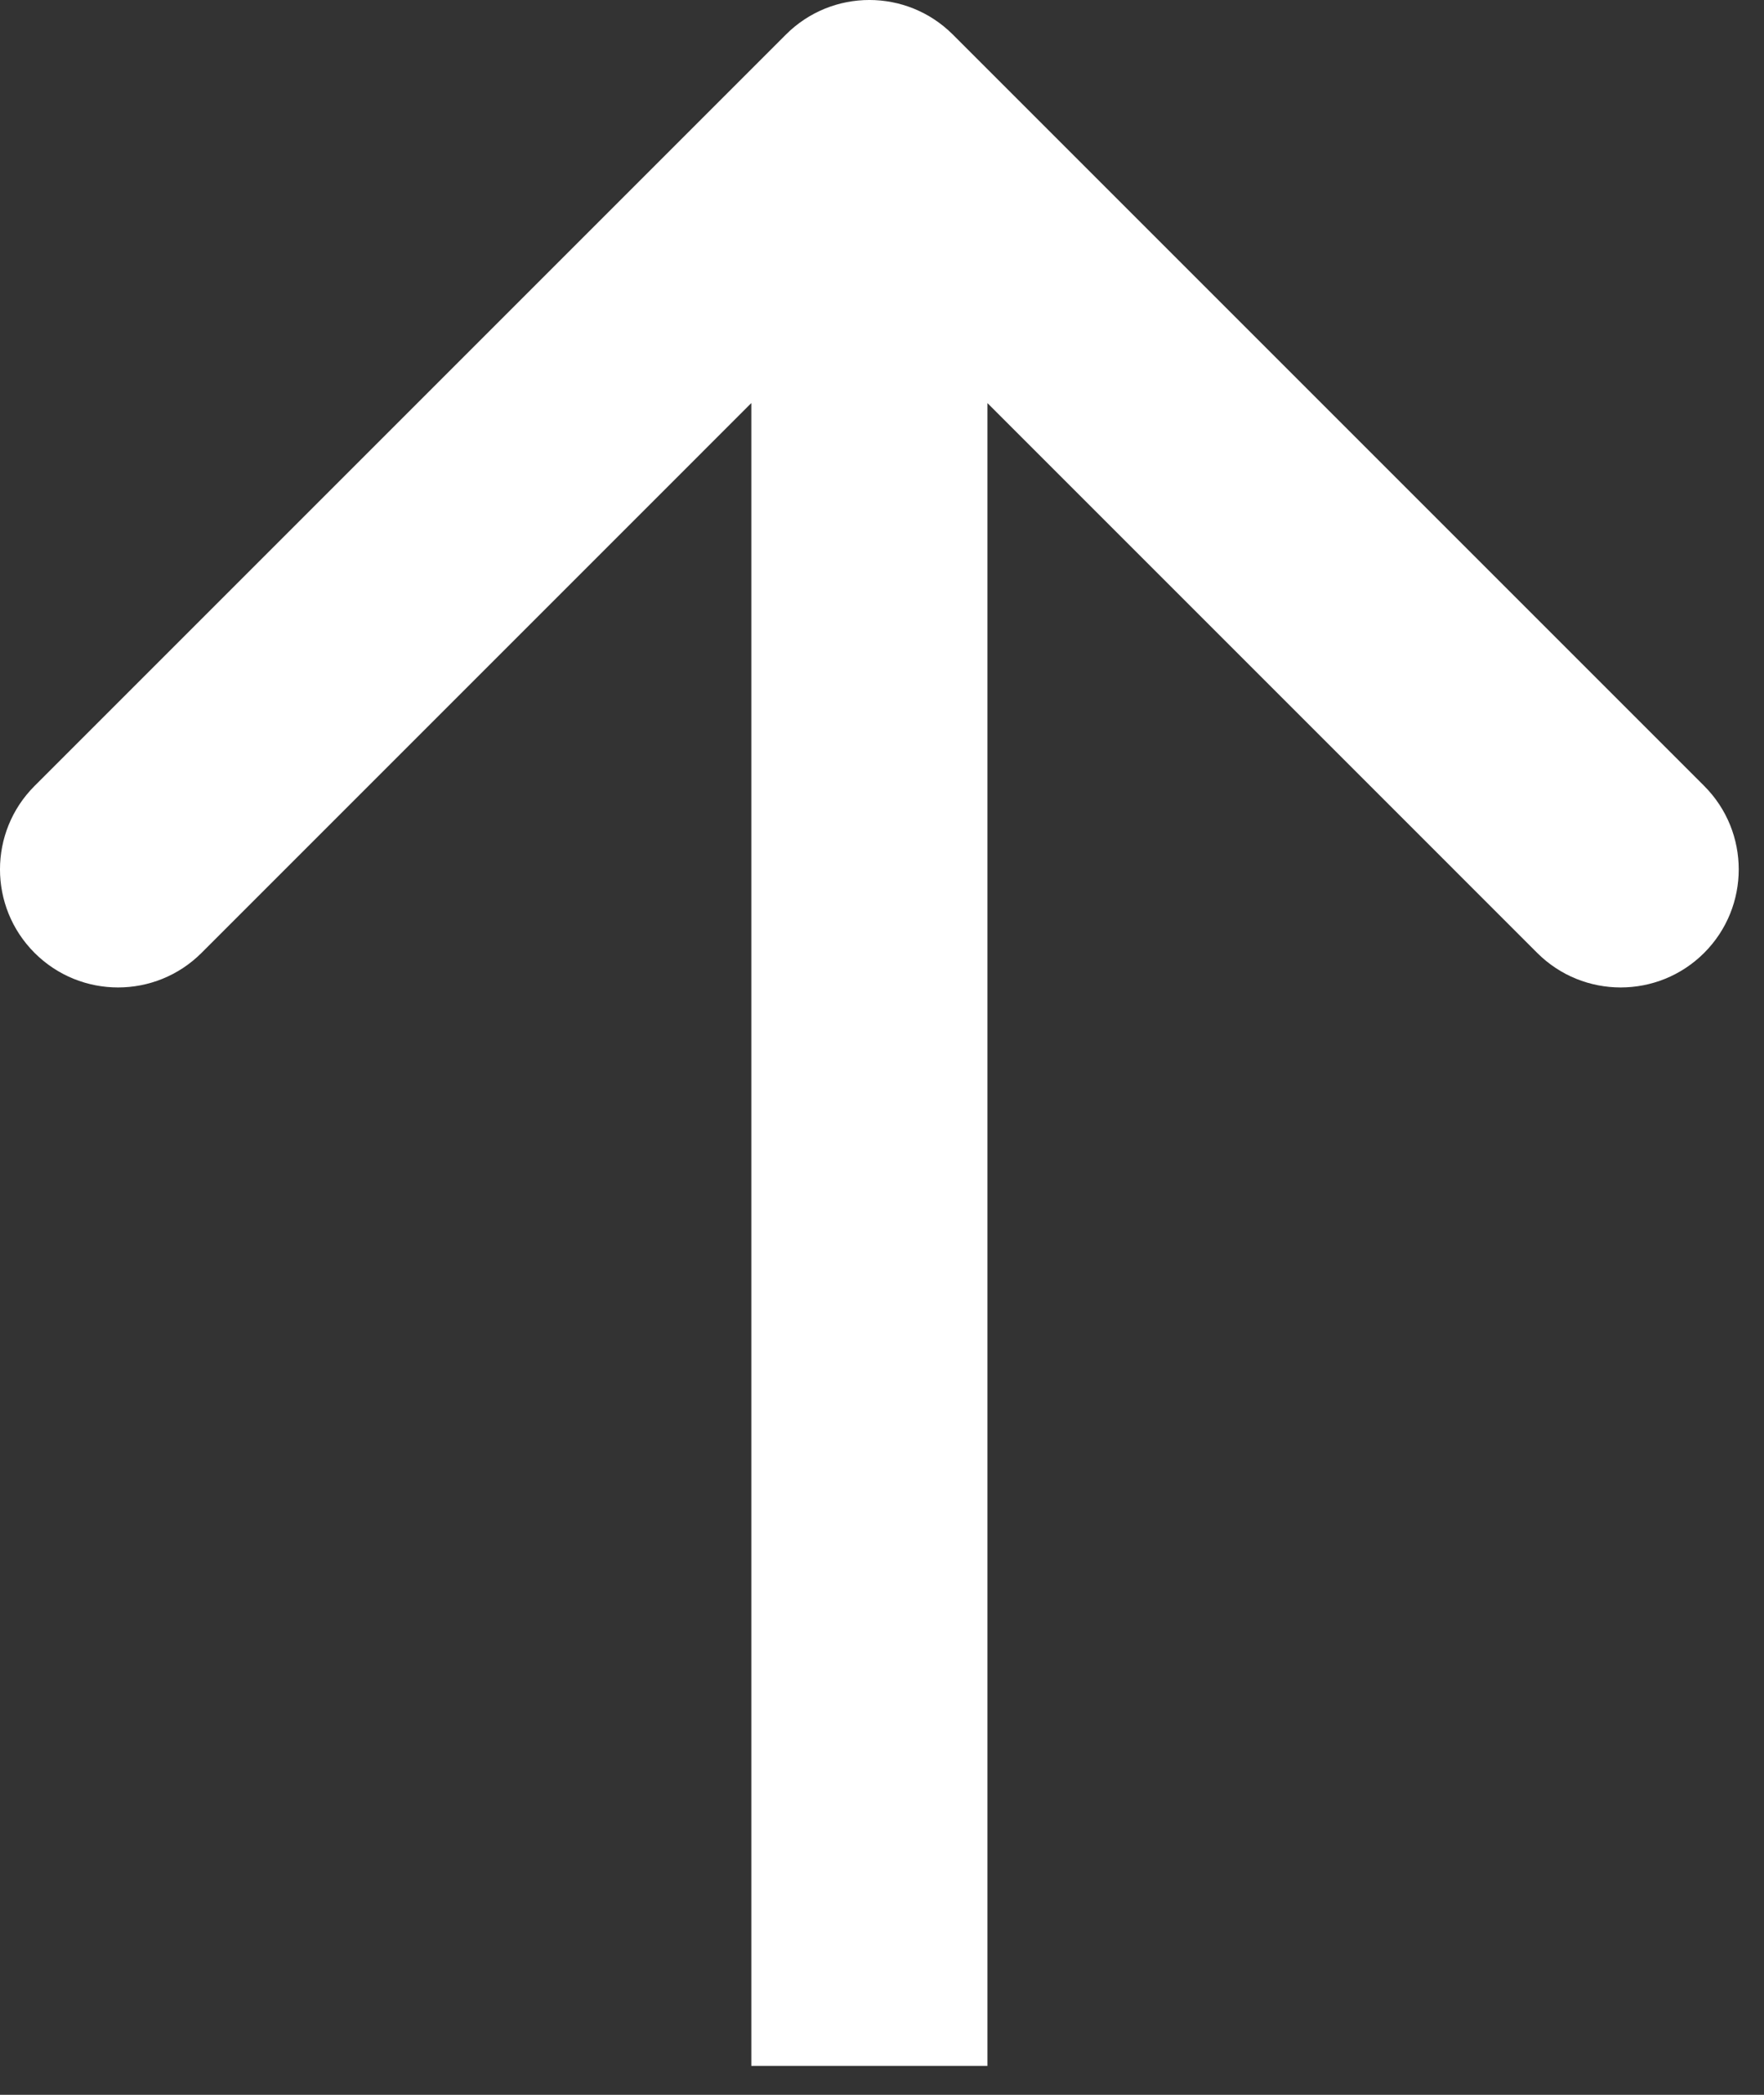
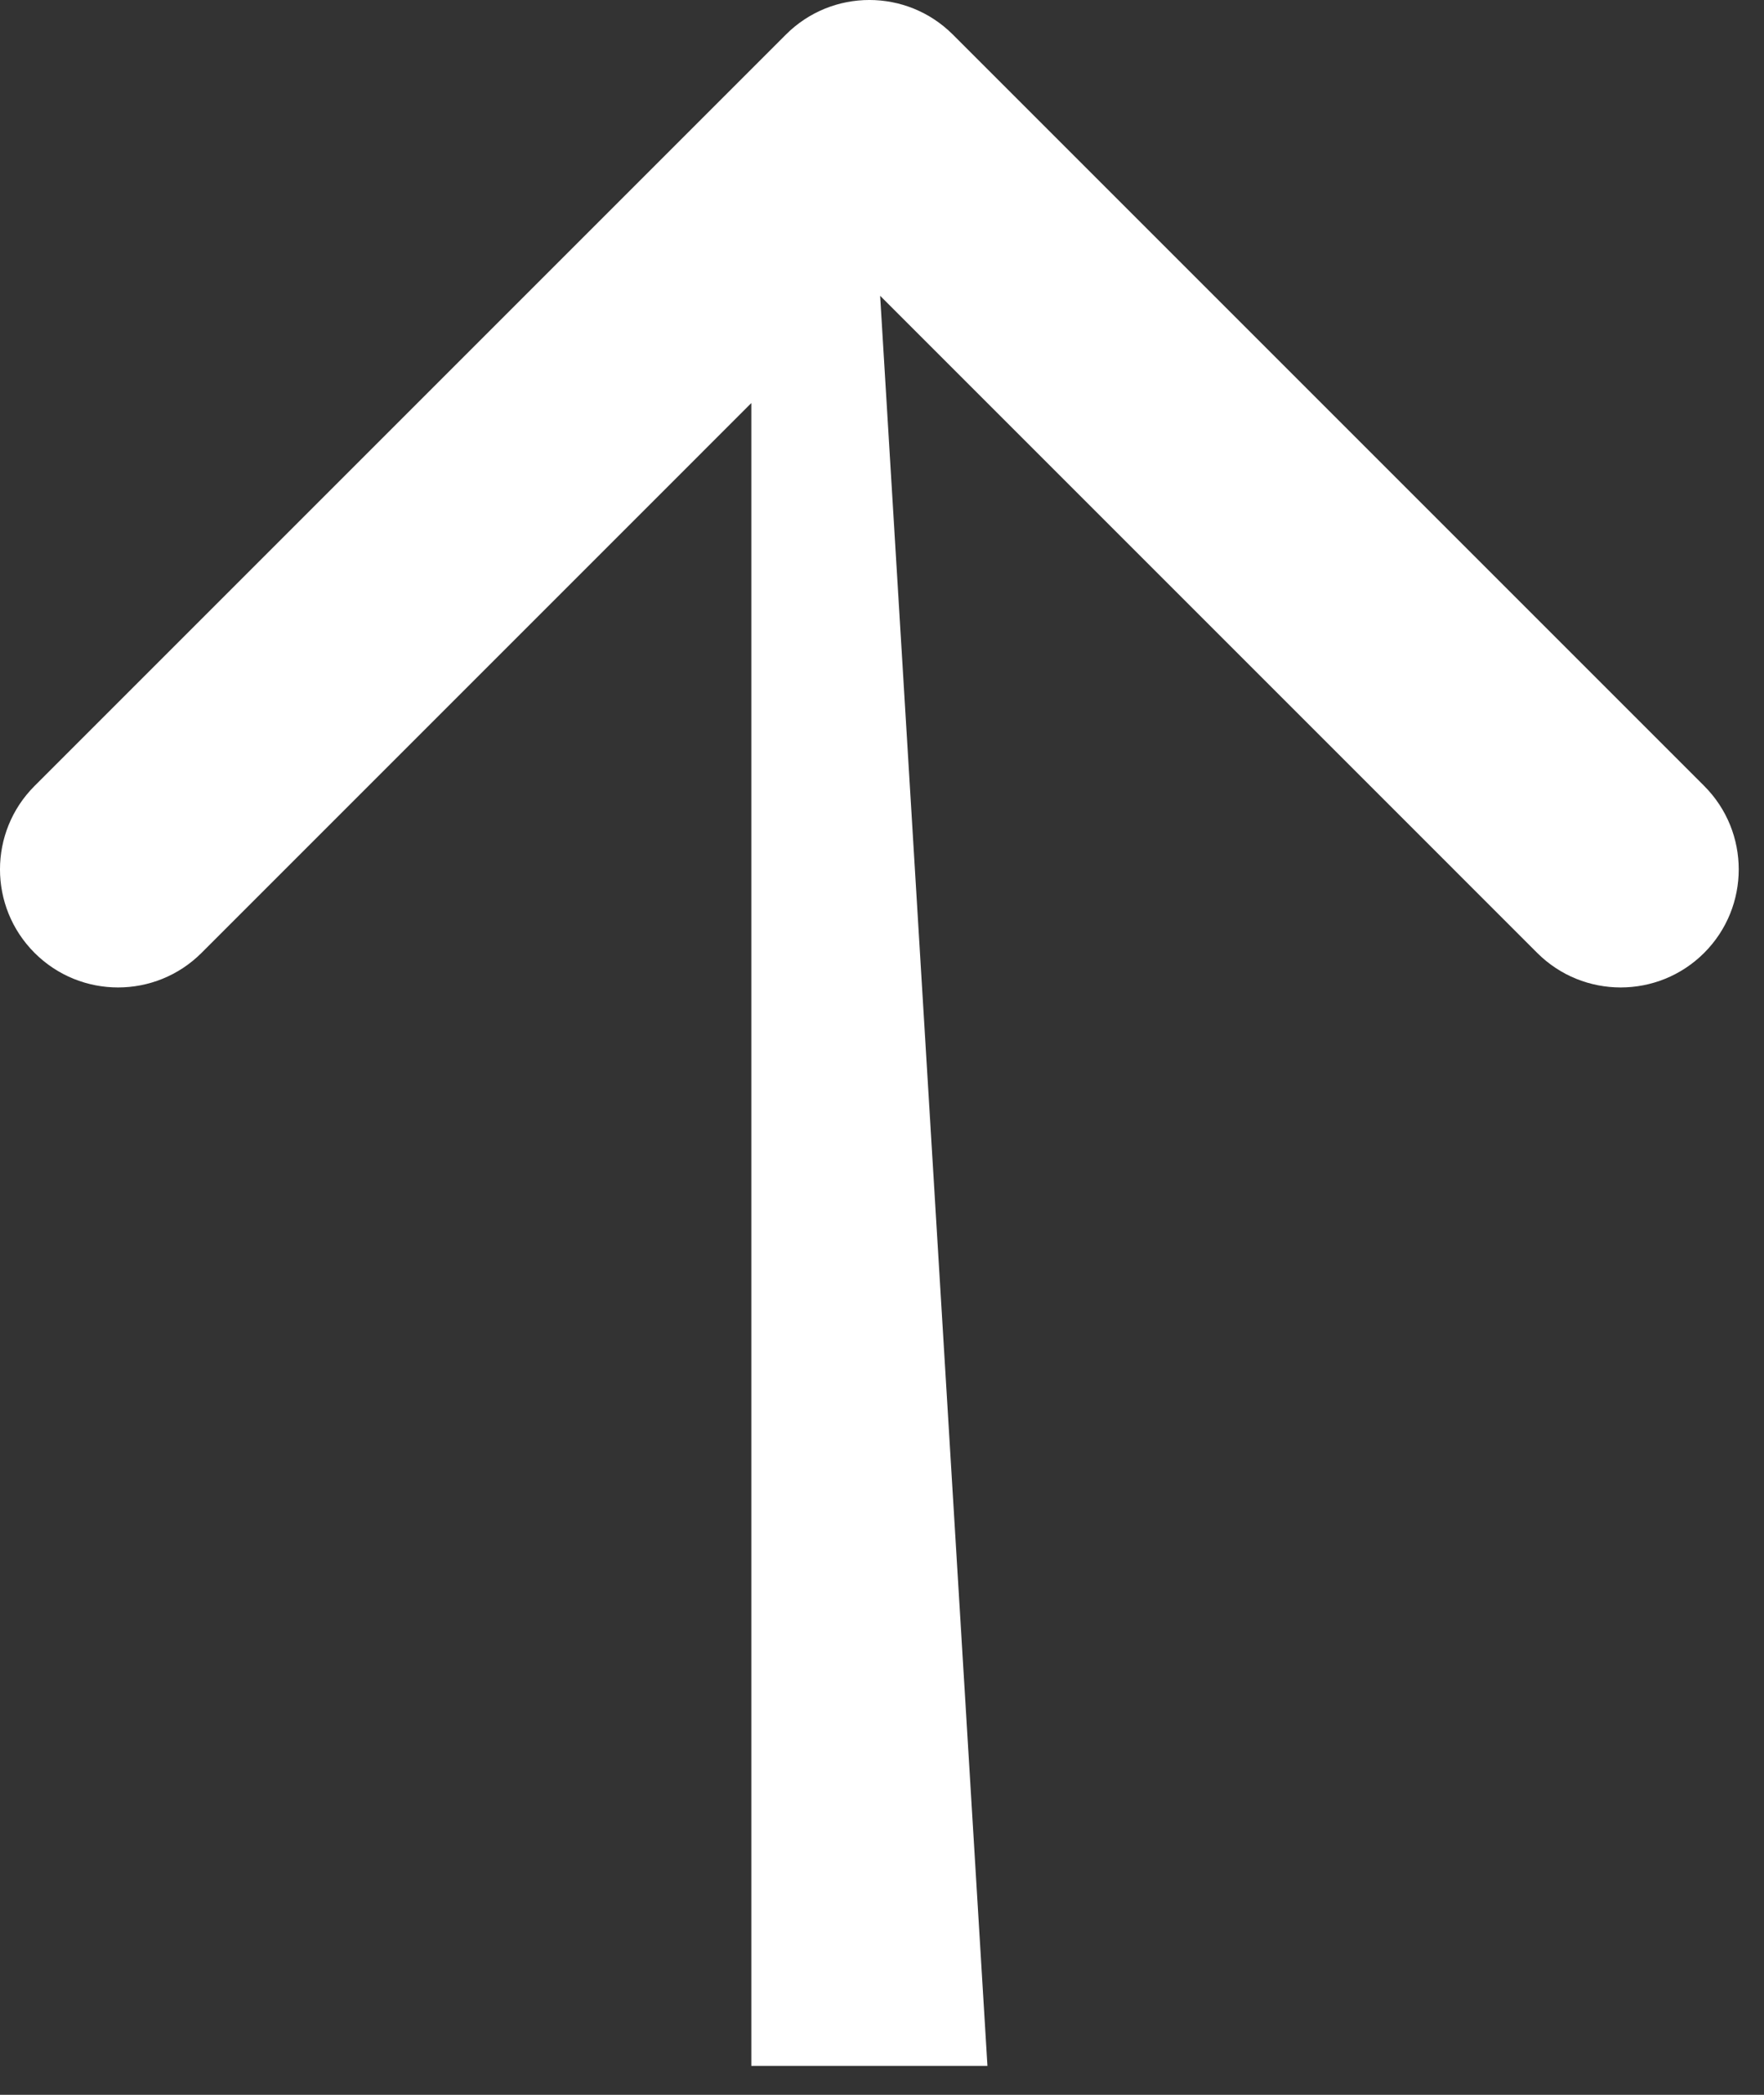
<svg xmlns="http://www.w3.org/2000/svg" width="48" height="57" viewBox="0 0 48 57" fill="none">
  <rect x="0" y="0" width="48" height="57" fill="#333333" stroke="none" />
-   <path d="M25.928 0.941C24.673 -0.314 22.639 -0.314 21.385 0.941L0.941 21.385C-0.314 22.639 -0.314 24.673 0.941 25.928C2.195 27.182 4.229 27.182 5.484 25.928L23.656 7.755L41.828 25.928C43.083 27.182 45.117 27.182 46.372 25.928C47.626 24.673 47.626 22.639 46.372 21.385L25.928 0.941ZM23.656 56.212L26.869 56.212L26.869 3.212L23.656 3.212L20.444 3.212L20.444 56.212L23.656 56.212Z" fill="white" />
+   <path d="M25.928 0.941C24.673 -0.314 22.639 -0.314 21.385 0.941L0.941 21.385C-0.314 22.639 -0.314 24.673 0.941 25.928C2.195 27.182 4.229 27.182 5.484 25.928L23.656 7.755L41.828 25.928C43.083 27.182 45.117 27.182 46.372 25.928C47.626 24.673 47.626 22.639 46.372 21.385L25.928 0.941ZM23.656 56.212L26.869 56.212L23.656 3.212L20.444 3.212L20.444 56.212L23.656 56.212Z" fill="white" />
</svg>